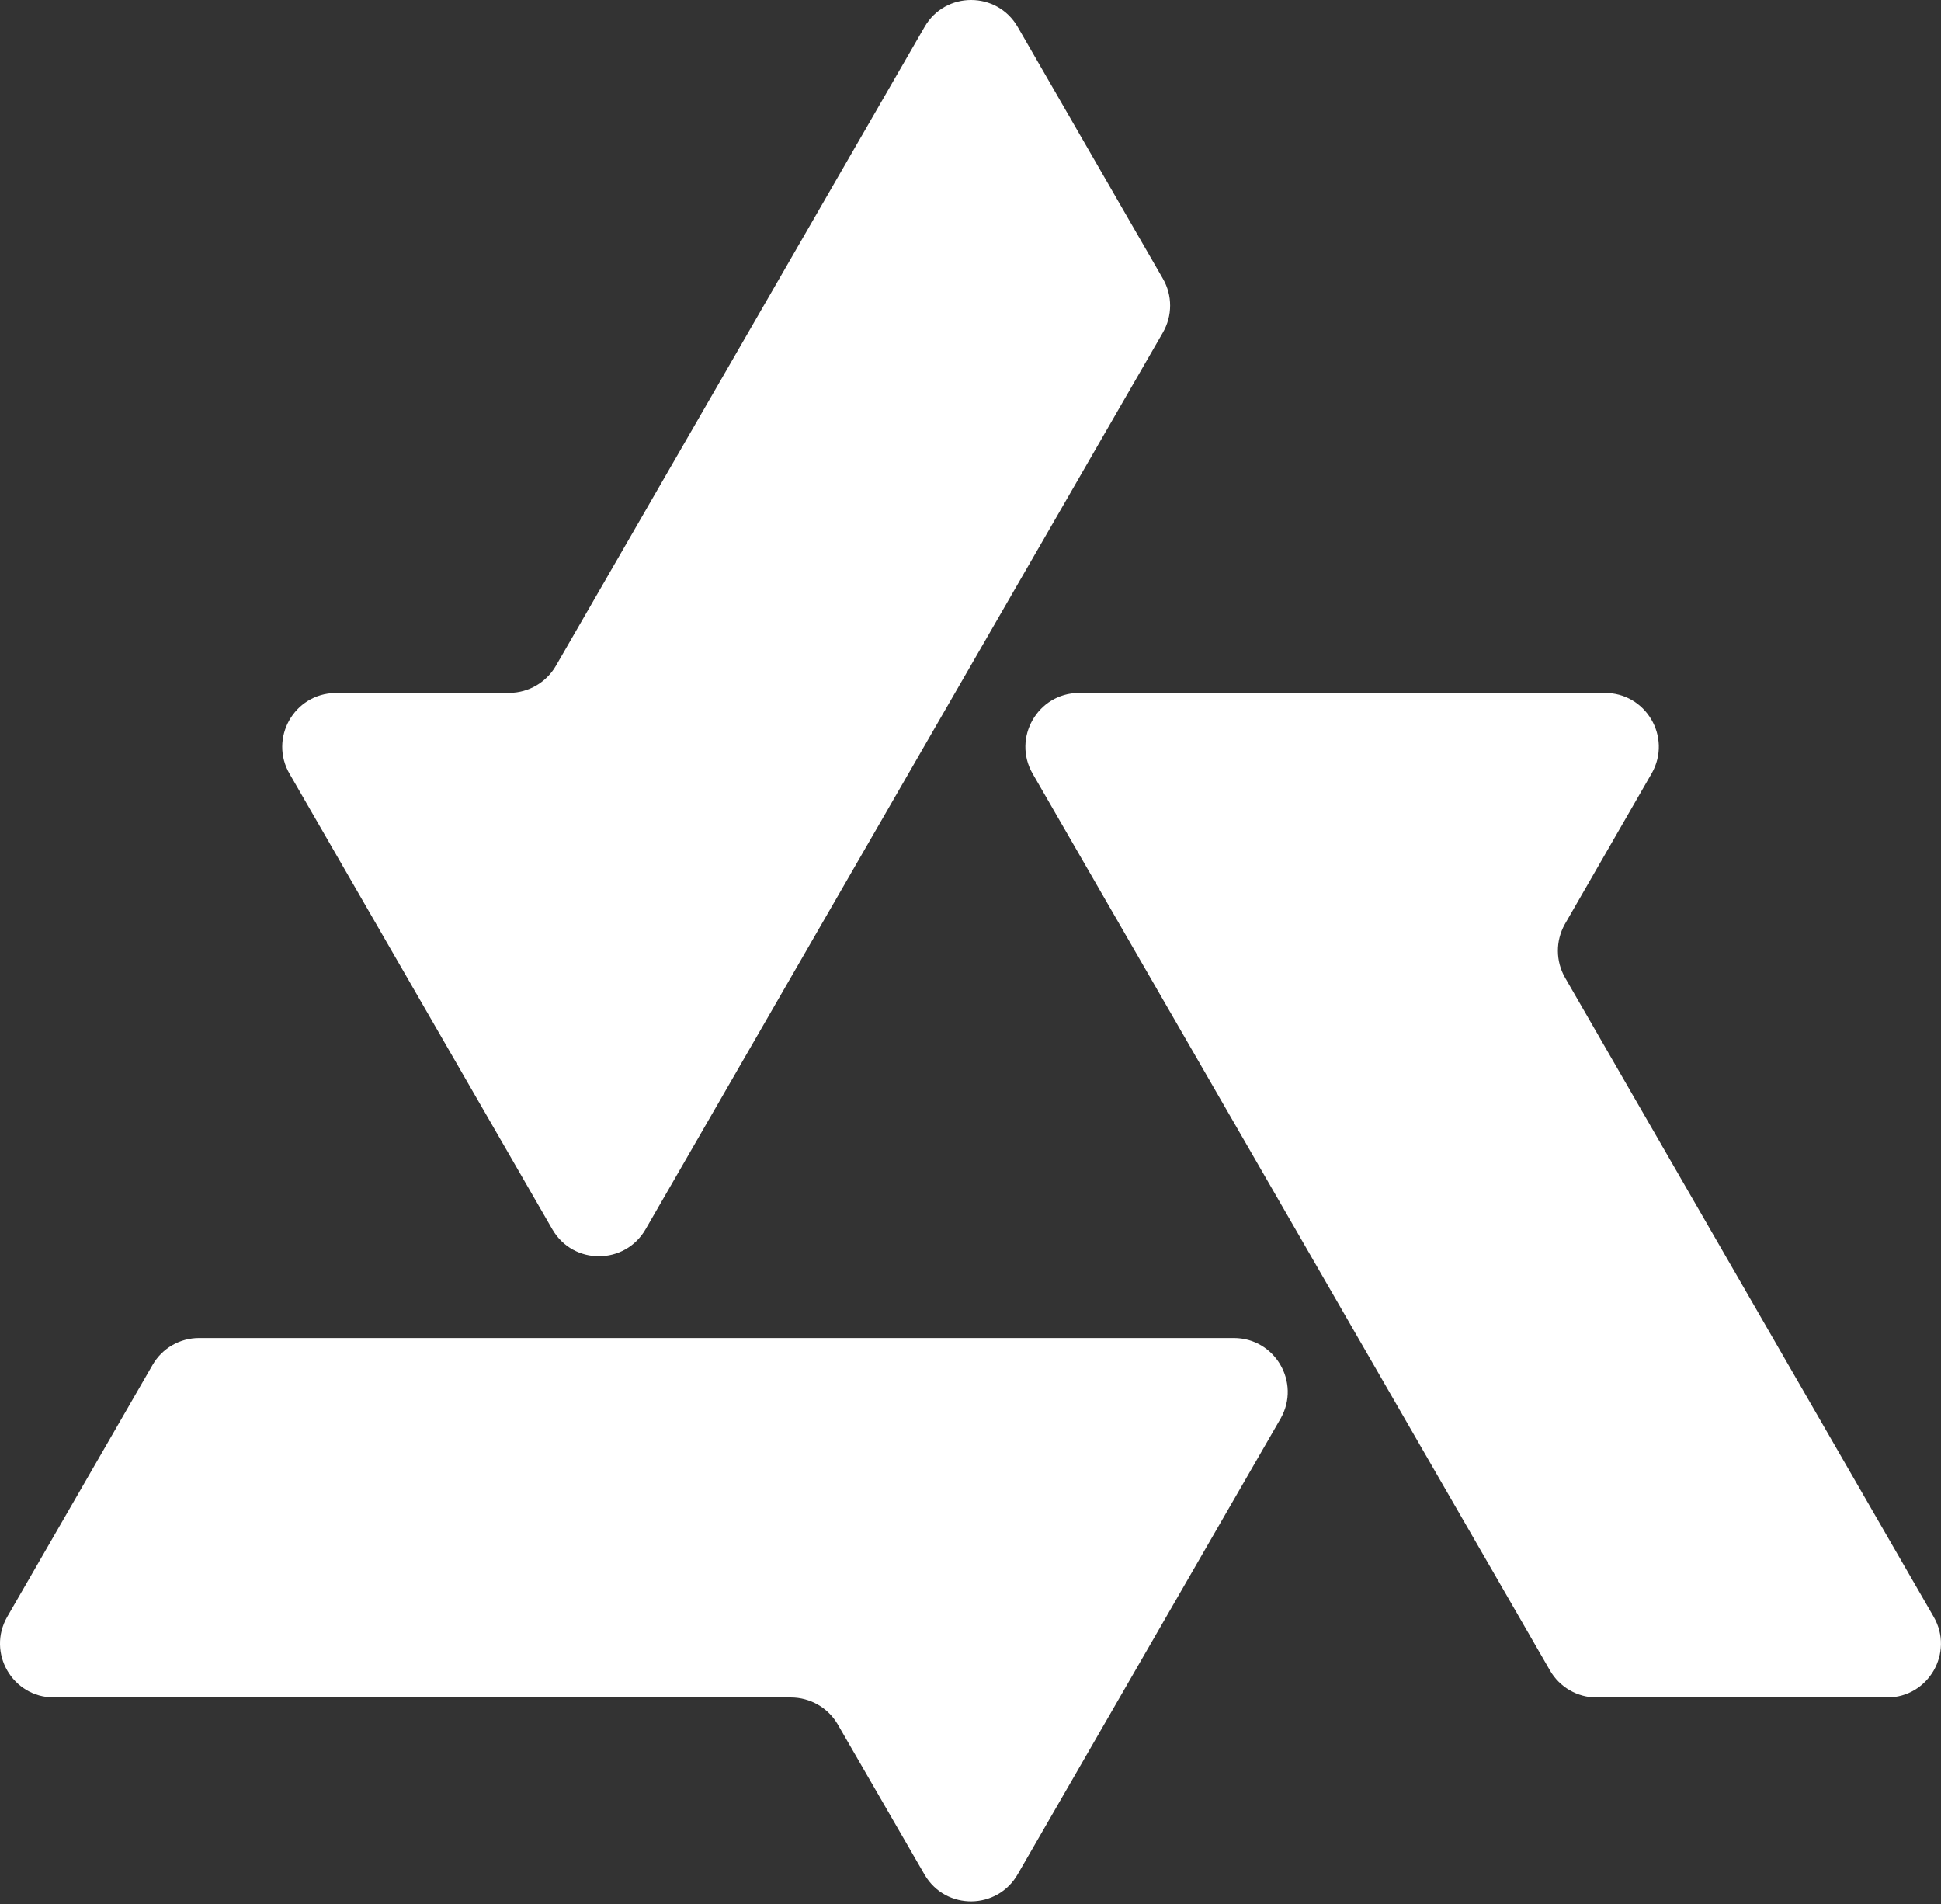
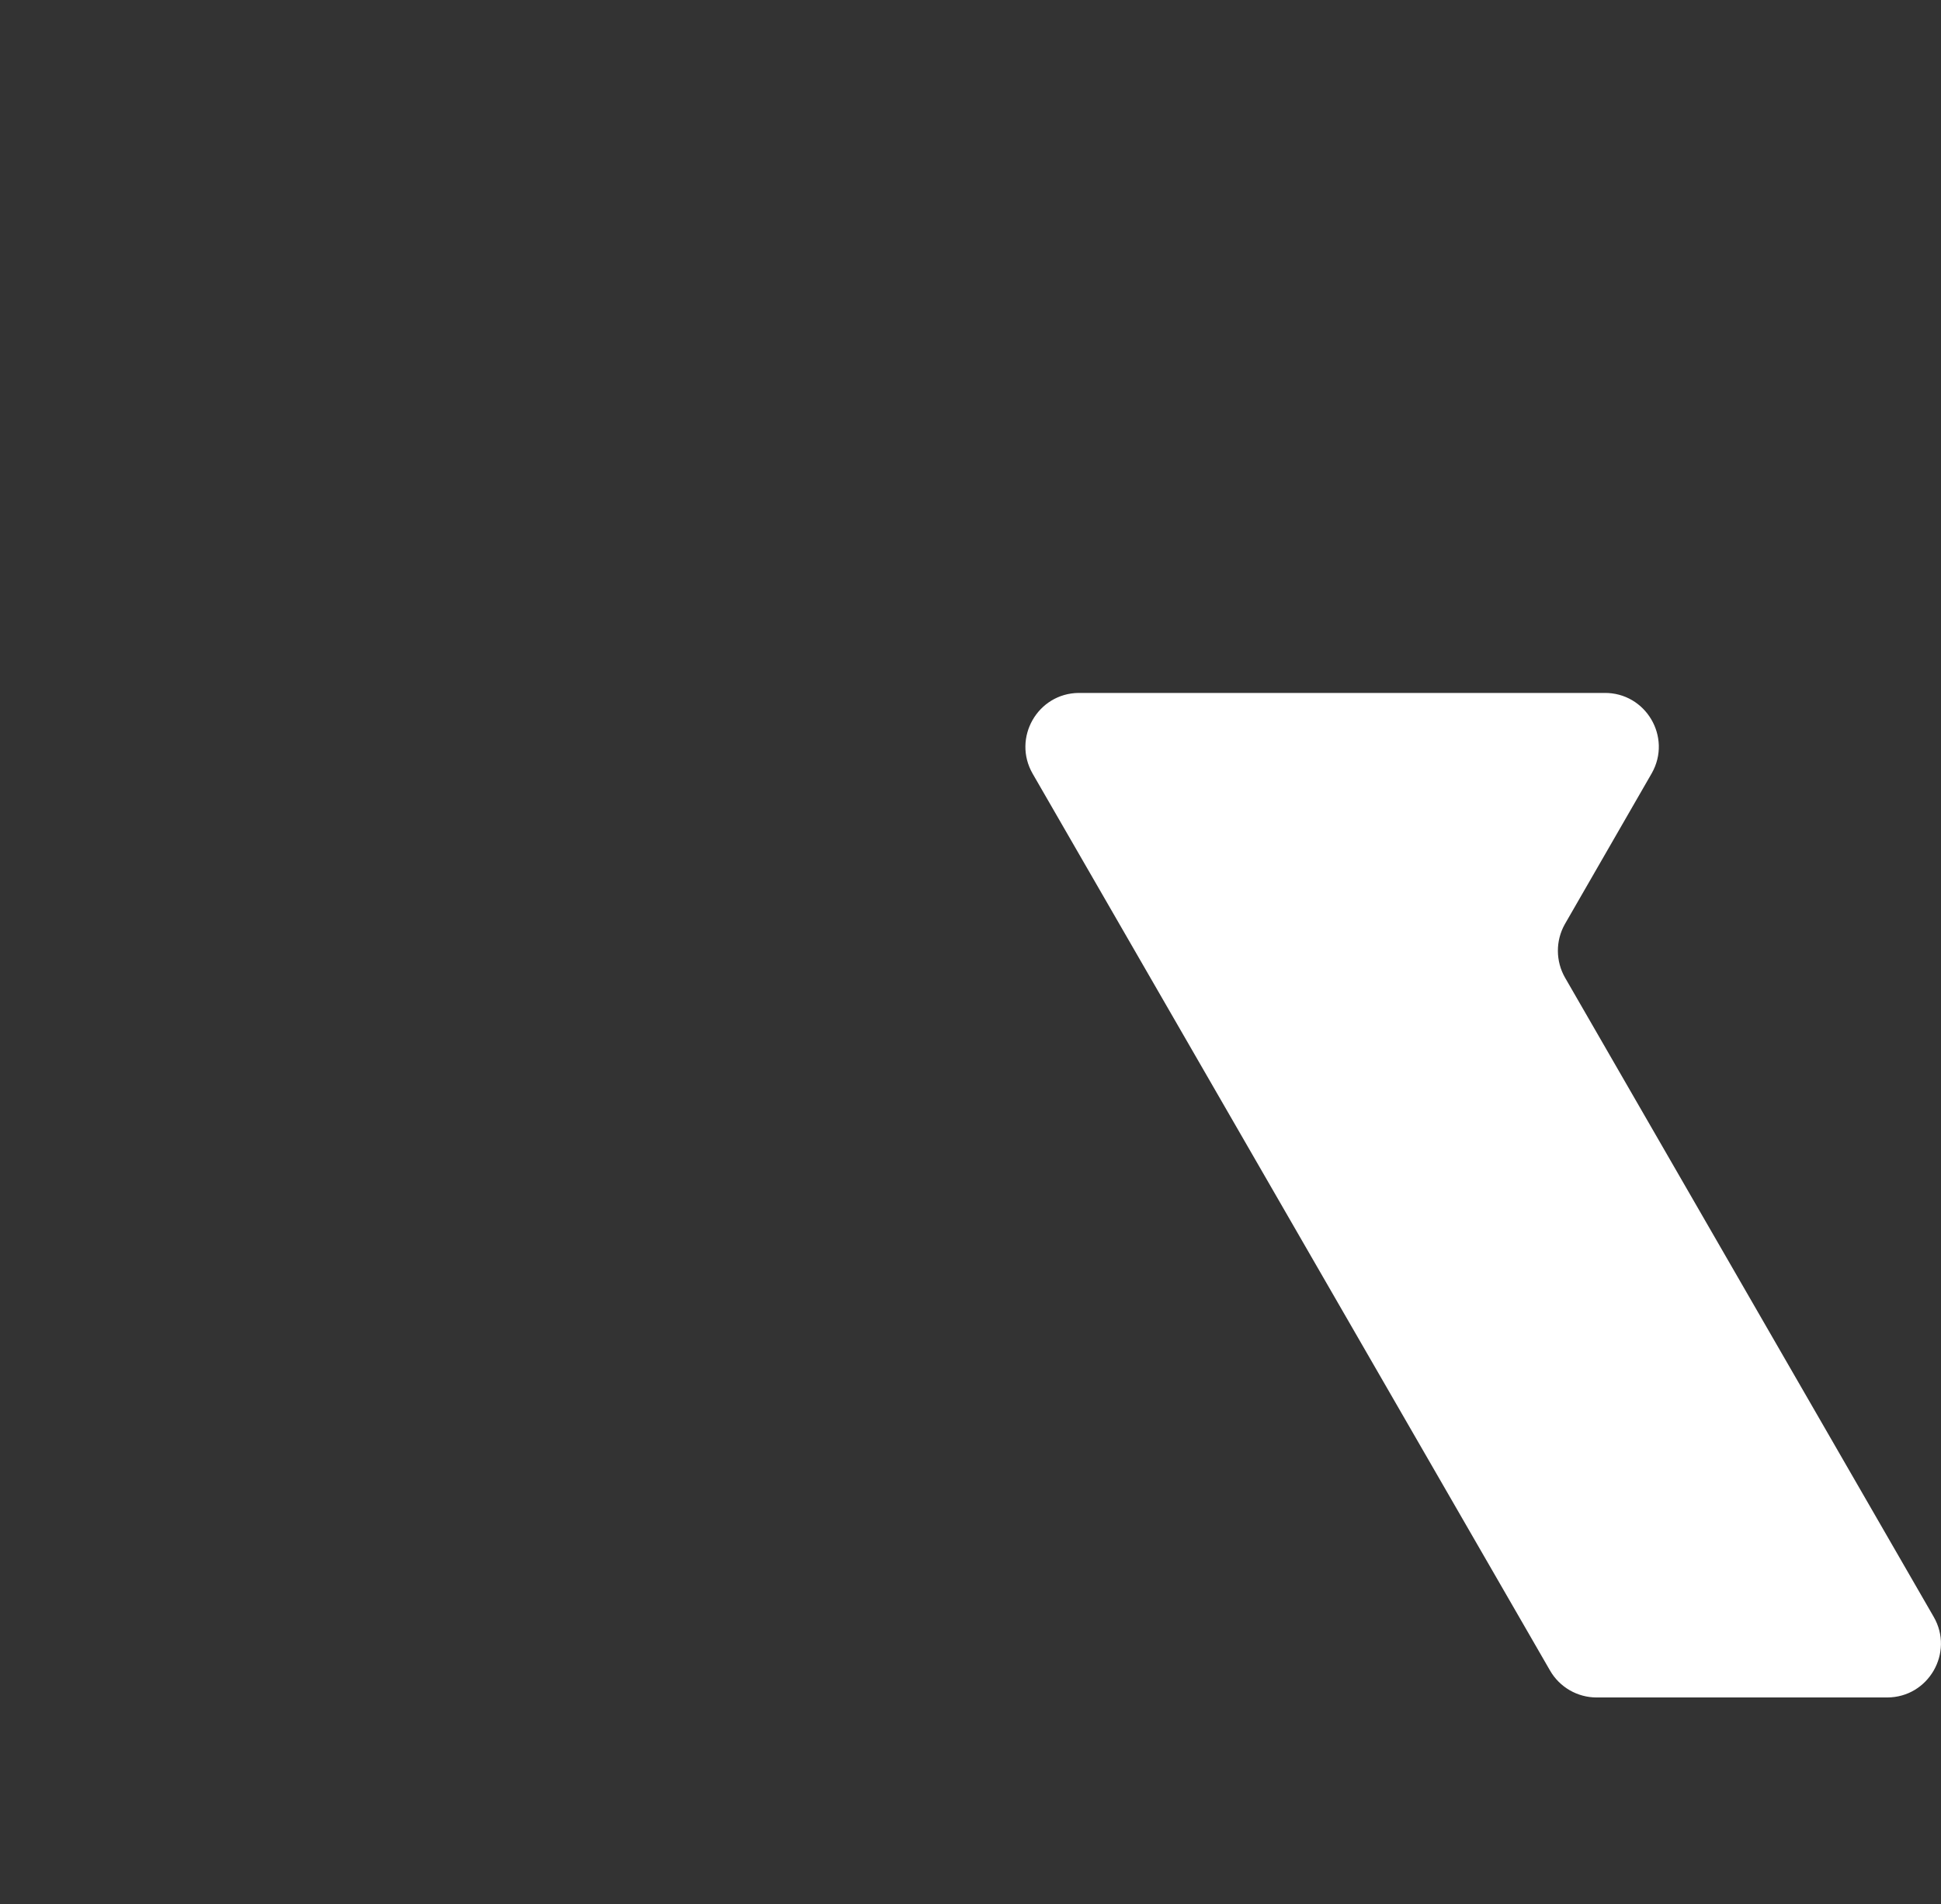
<svg xmlns="http://www.w3.org/2000/svg" width="576" height="565" viewBox="0 0 576 565" fill="none">
  <rect x="0" y="0" width="576" height="565" fill="#333333" stroke="none" />
  <path d="M320.093 205.601H476.091C488.393 205.463 496.225 218.688 490.182 229.406L464.339 274.272C461.598 279.189 461.637 285.206 464.437 290.093L573.821 479.717C579.972 490.336 572.298 503.659 560.006 503.659H473.792C468.093 503.659 462.826 500.611 459.976 495.665L306.444 229.563C300.352 218.973 307.898 205.729 320.093 205.601Z" fill="white" />
-   <path d="M380.071 420.819L302.072 556.008C296.038 566.736 280.68 566.913 274.421 556.313L248.51 511.486C245.631 506.658 240.403 503.679 234.773 503.659L15.976 503.639C3.703 503.659 -3.981 490.355 2.16 479.697L45.277 404.988C48.117 400.042 53.384 397.004 59.093 397.004H366.157C378.371 397.023 386.055 410.18 380.071 420.809V420.819Z" fill="white" />
-   <path d="M164.005 364.92L86.006 229.73C79.737 219.14 87.263 205.748 99.566 205.62L151.31 205.581C156.93 205.502 162.118 202.454 164.948 197.587L274.371 7.983C280.493 -2.656 295.851 -2.666 302.002 7.983L345.099 82.702C347.959 87.638 347.949 93.714 345.099 98.66L191.567 364.762C185.446 375.332 170.215 375.421 164.005 364.91V364.92Z" fill="white" />
</svg>